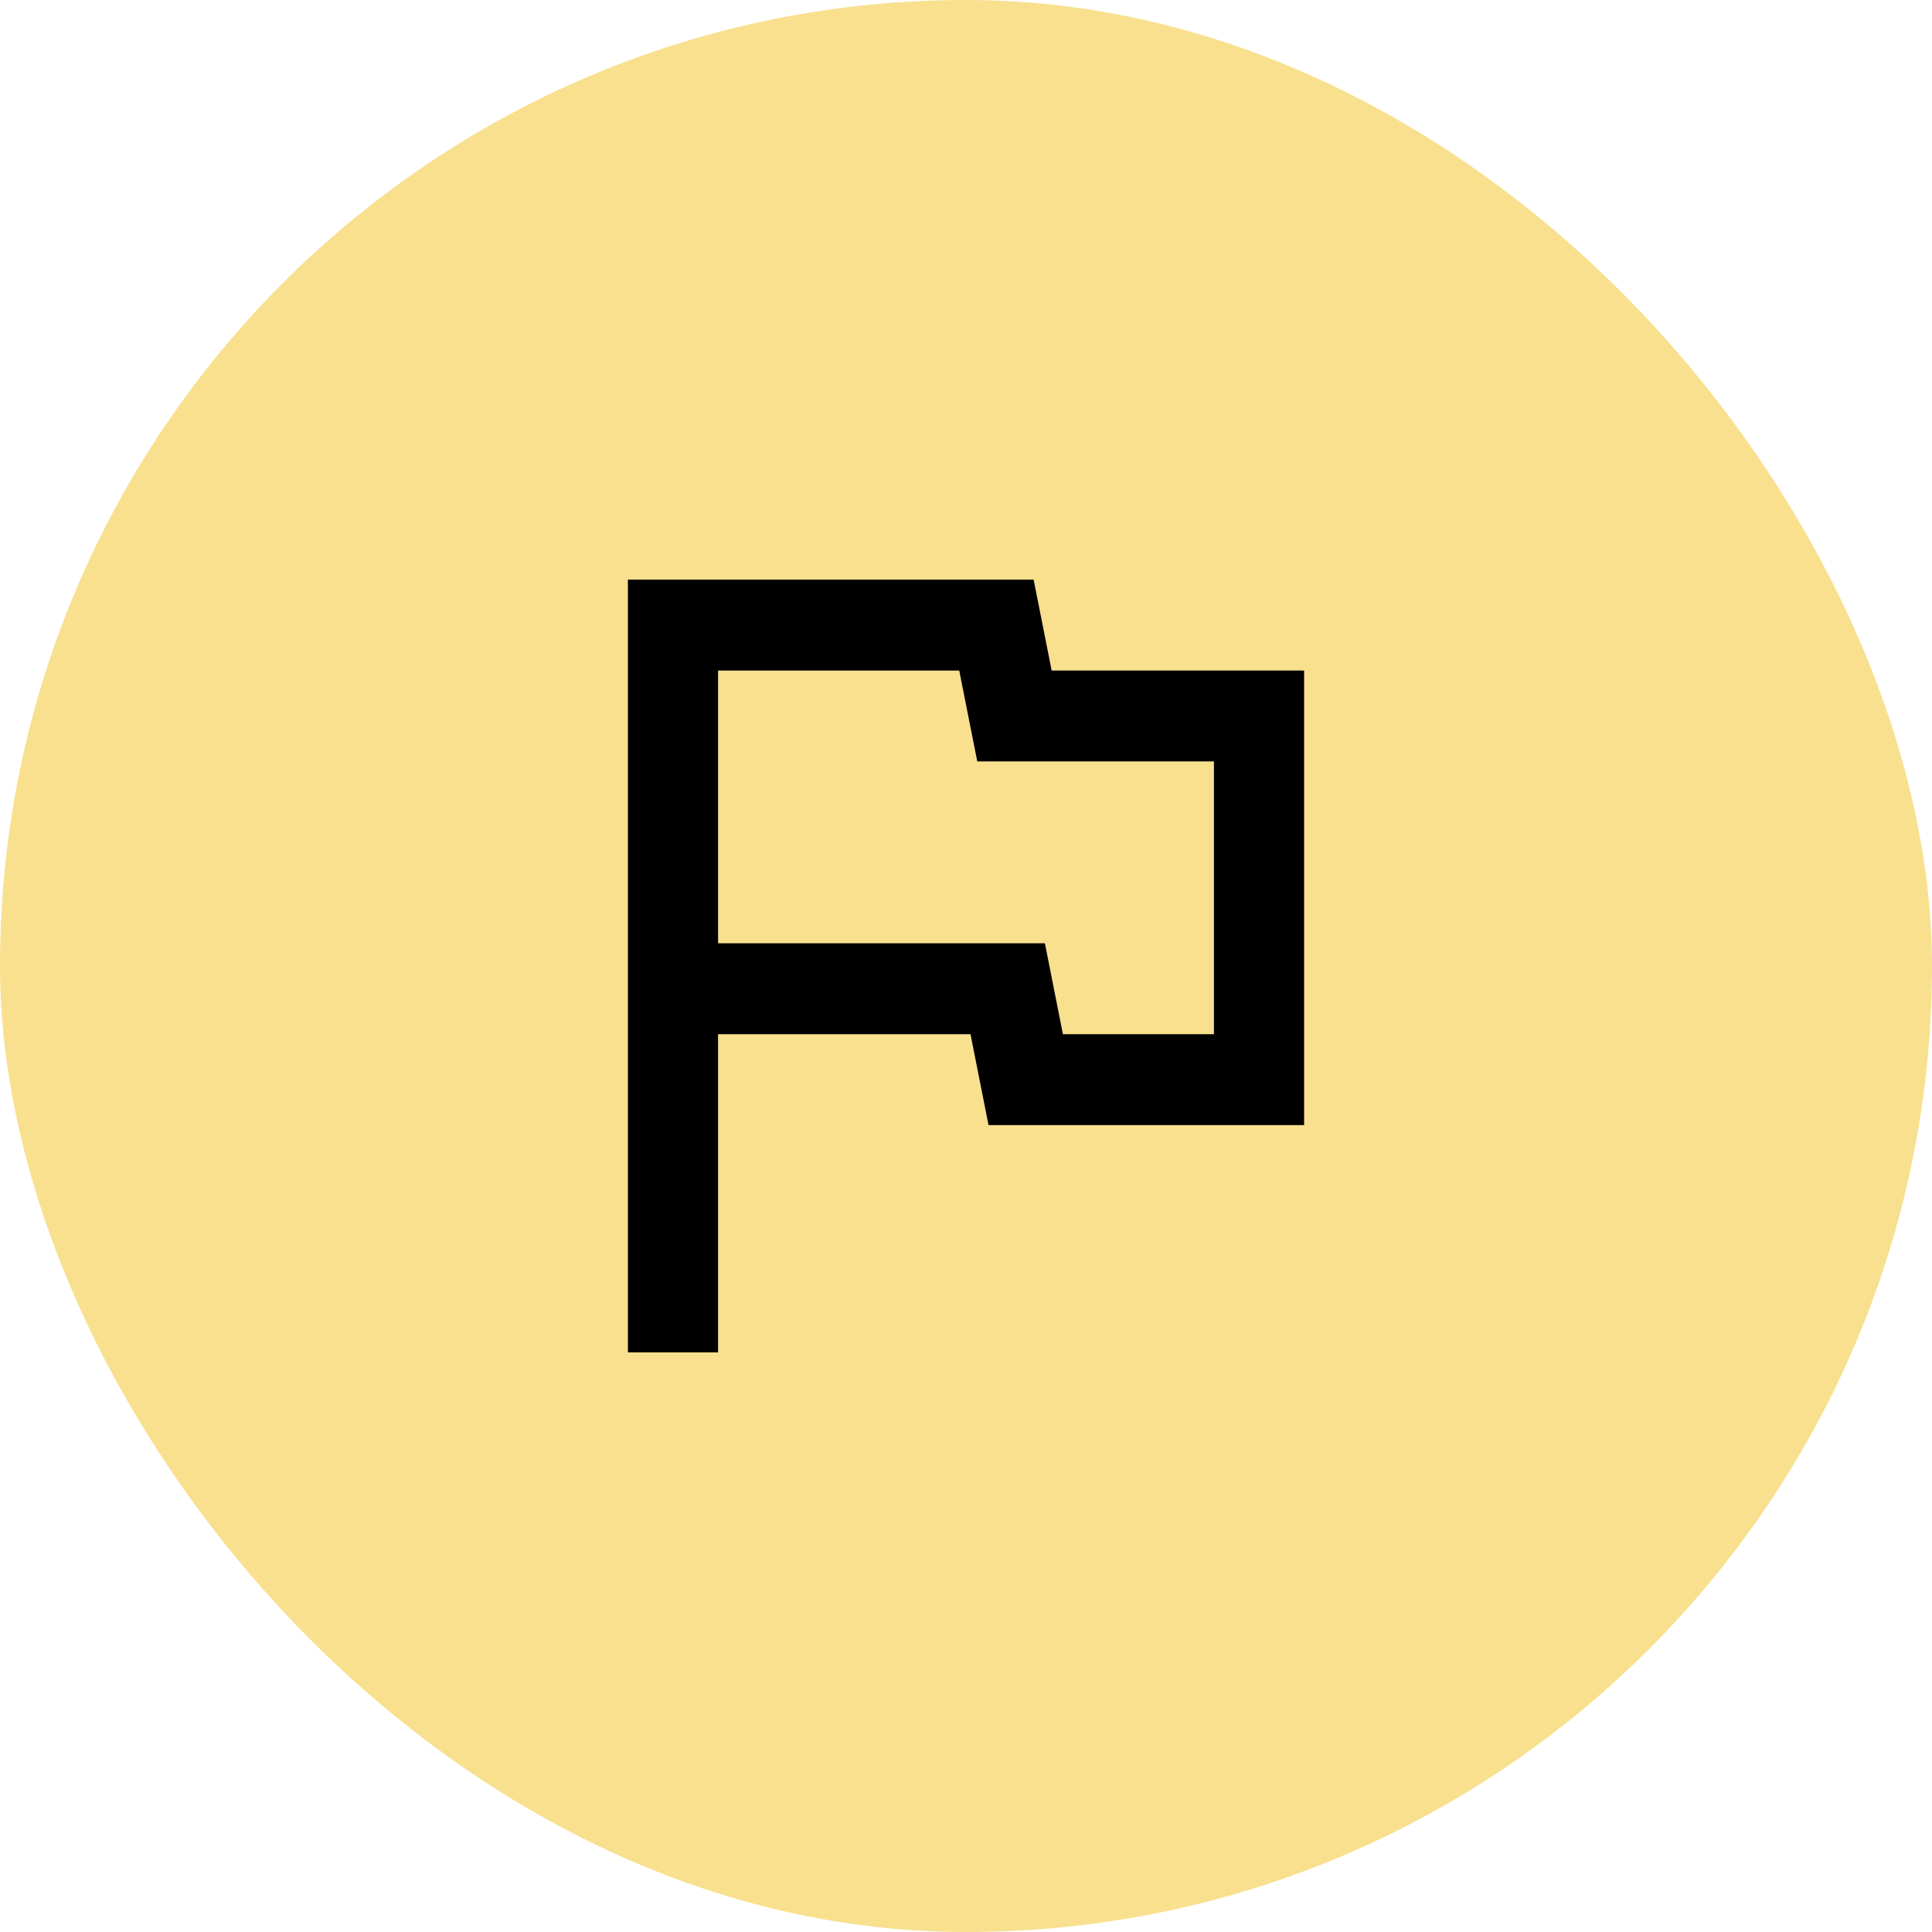
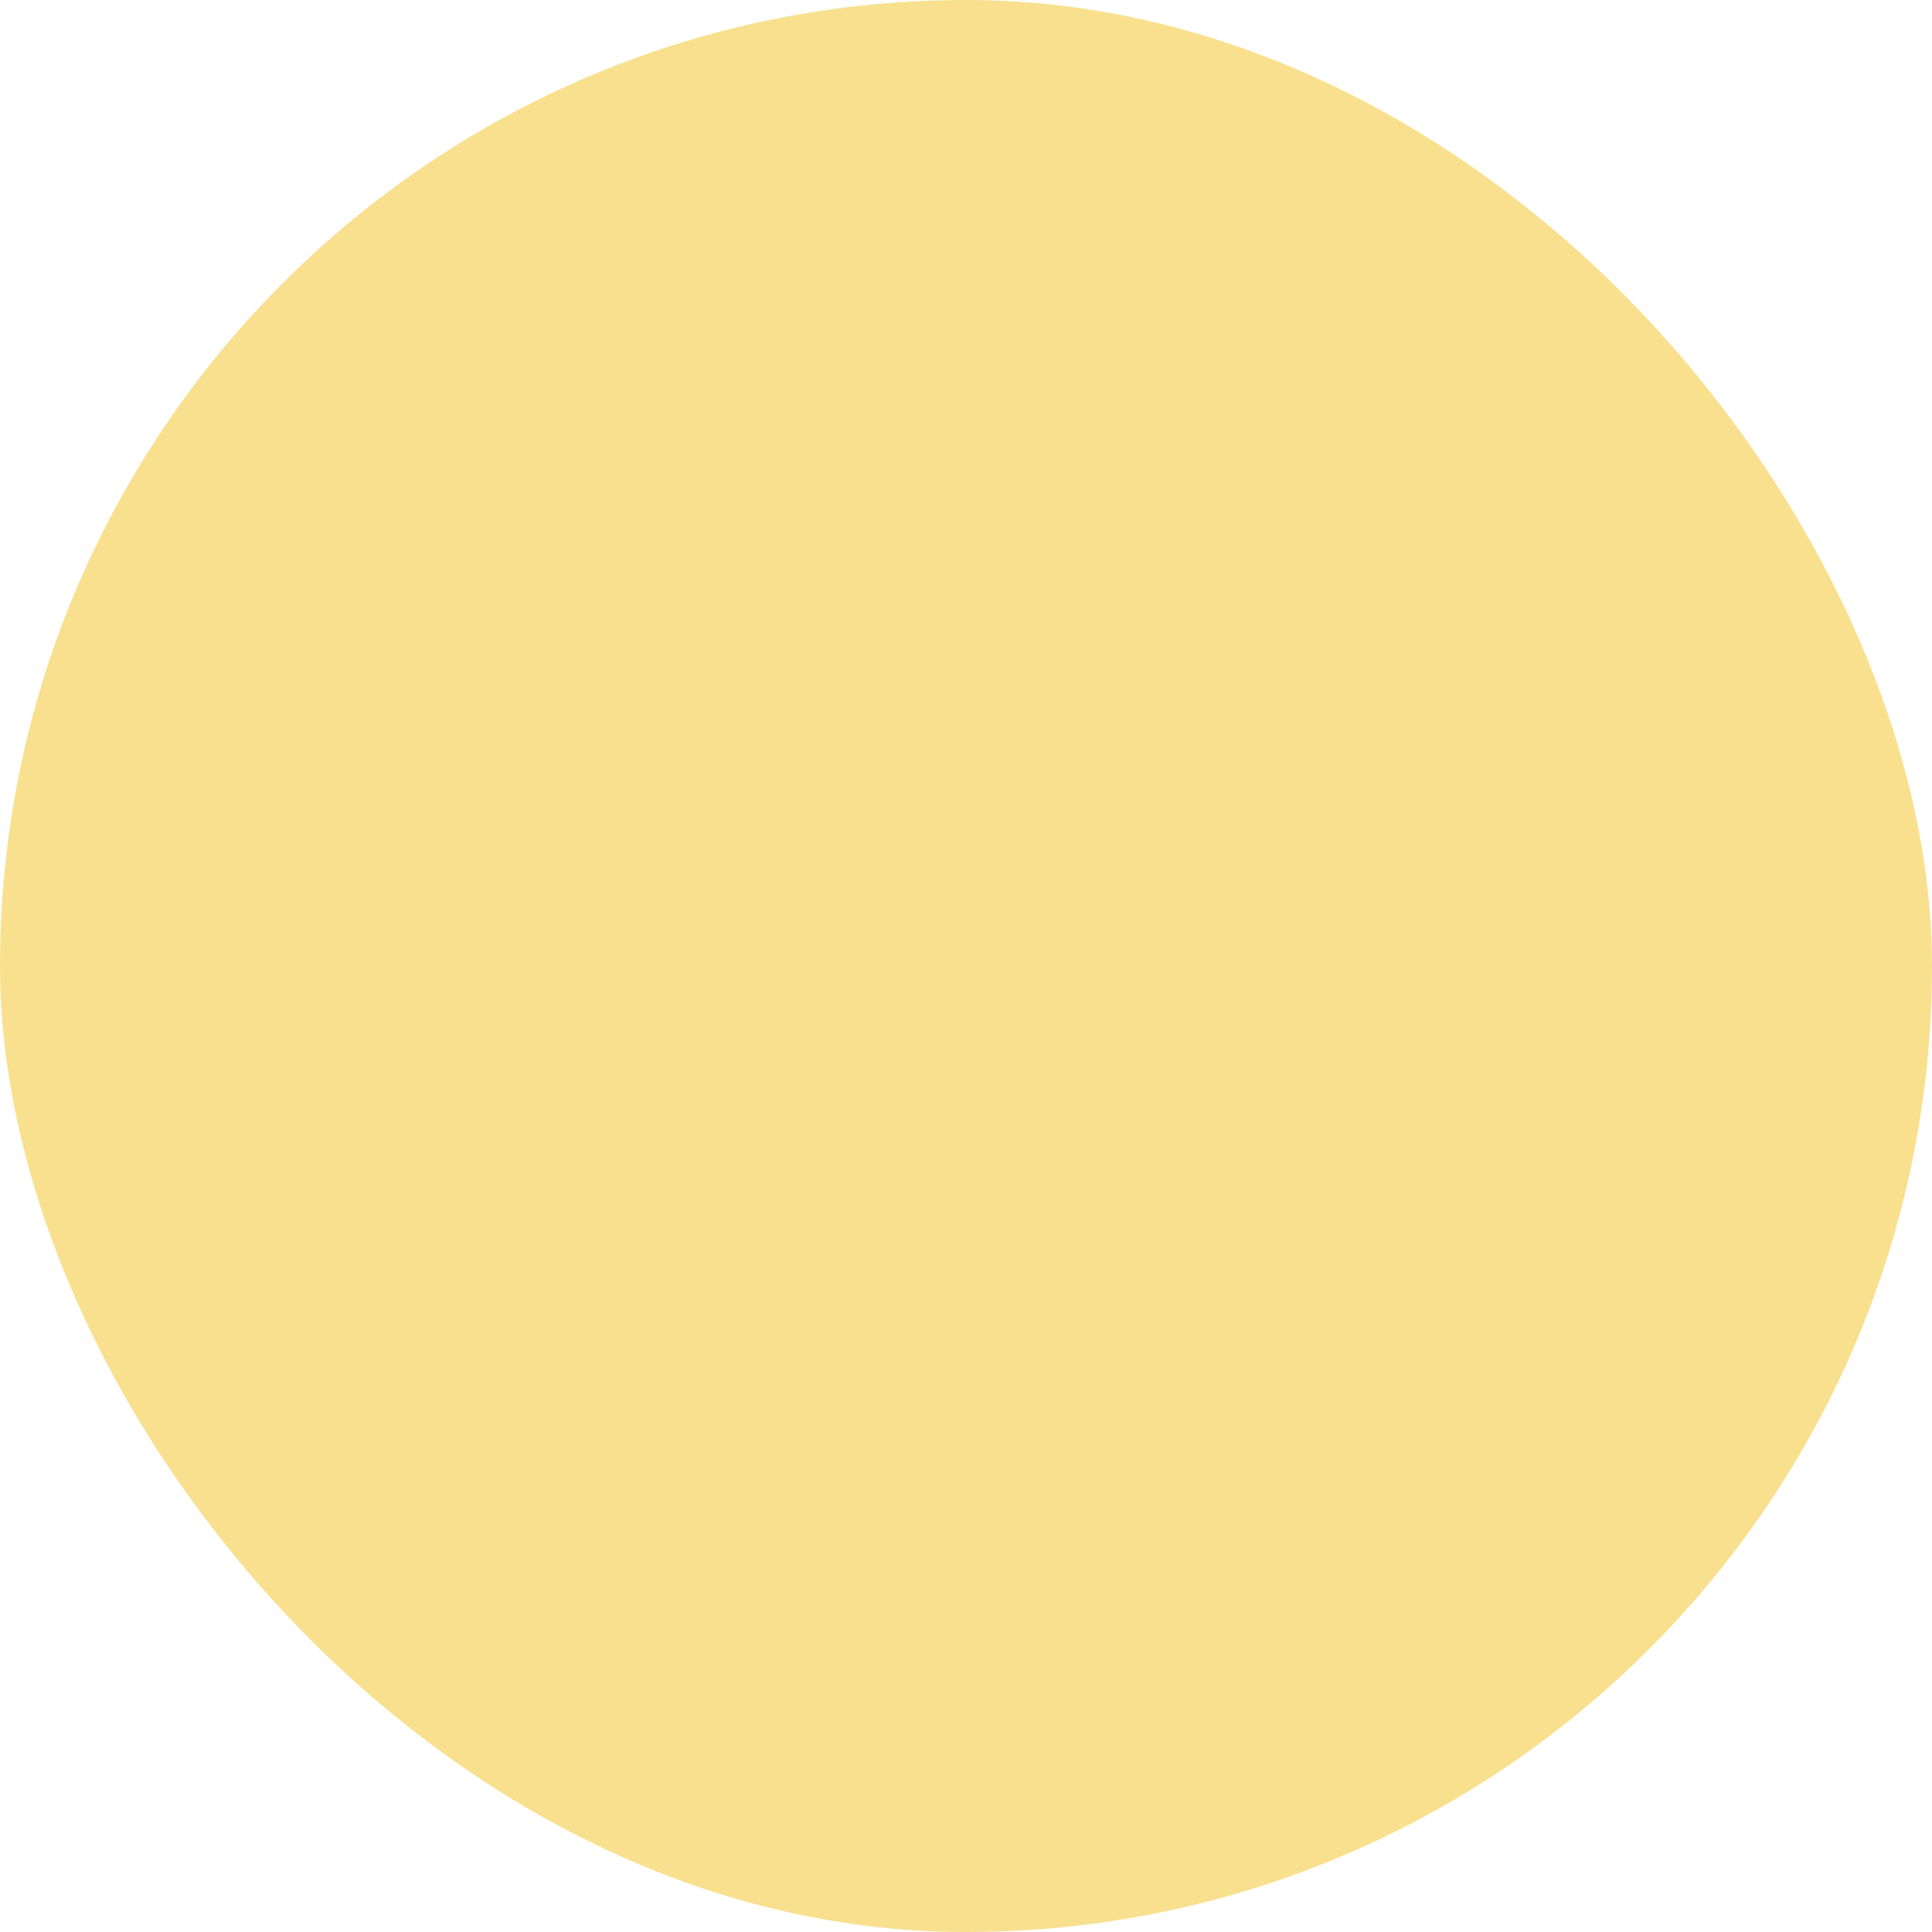
<svg xmlns="http://www.w3.org/2000/svg" width="200" height="200" viewBox="0 0 200 200" fill="none">
  <rect width="200" height="200" rx="100" fill="#F8E08E" />
-   <path d="M65 140V60H107L108.867 69.412H135V116.471H102.333L100.467 107.059H74.333V140H65ZM110.033 107.059H125.667V78.823H101.167L99.3 69.412H74.333V97.647H108.167L110.033 107.059Z" fill="black" />
</svg>